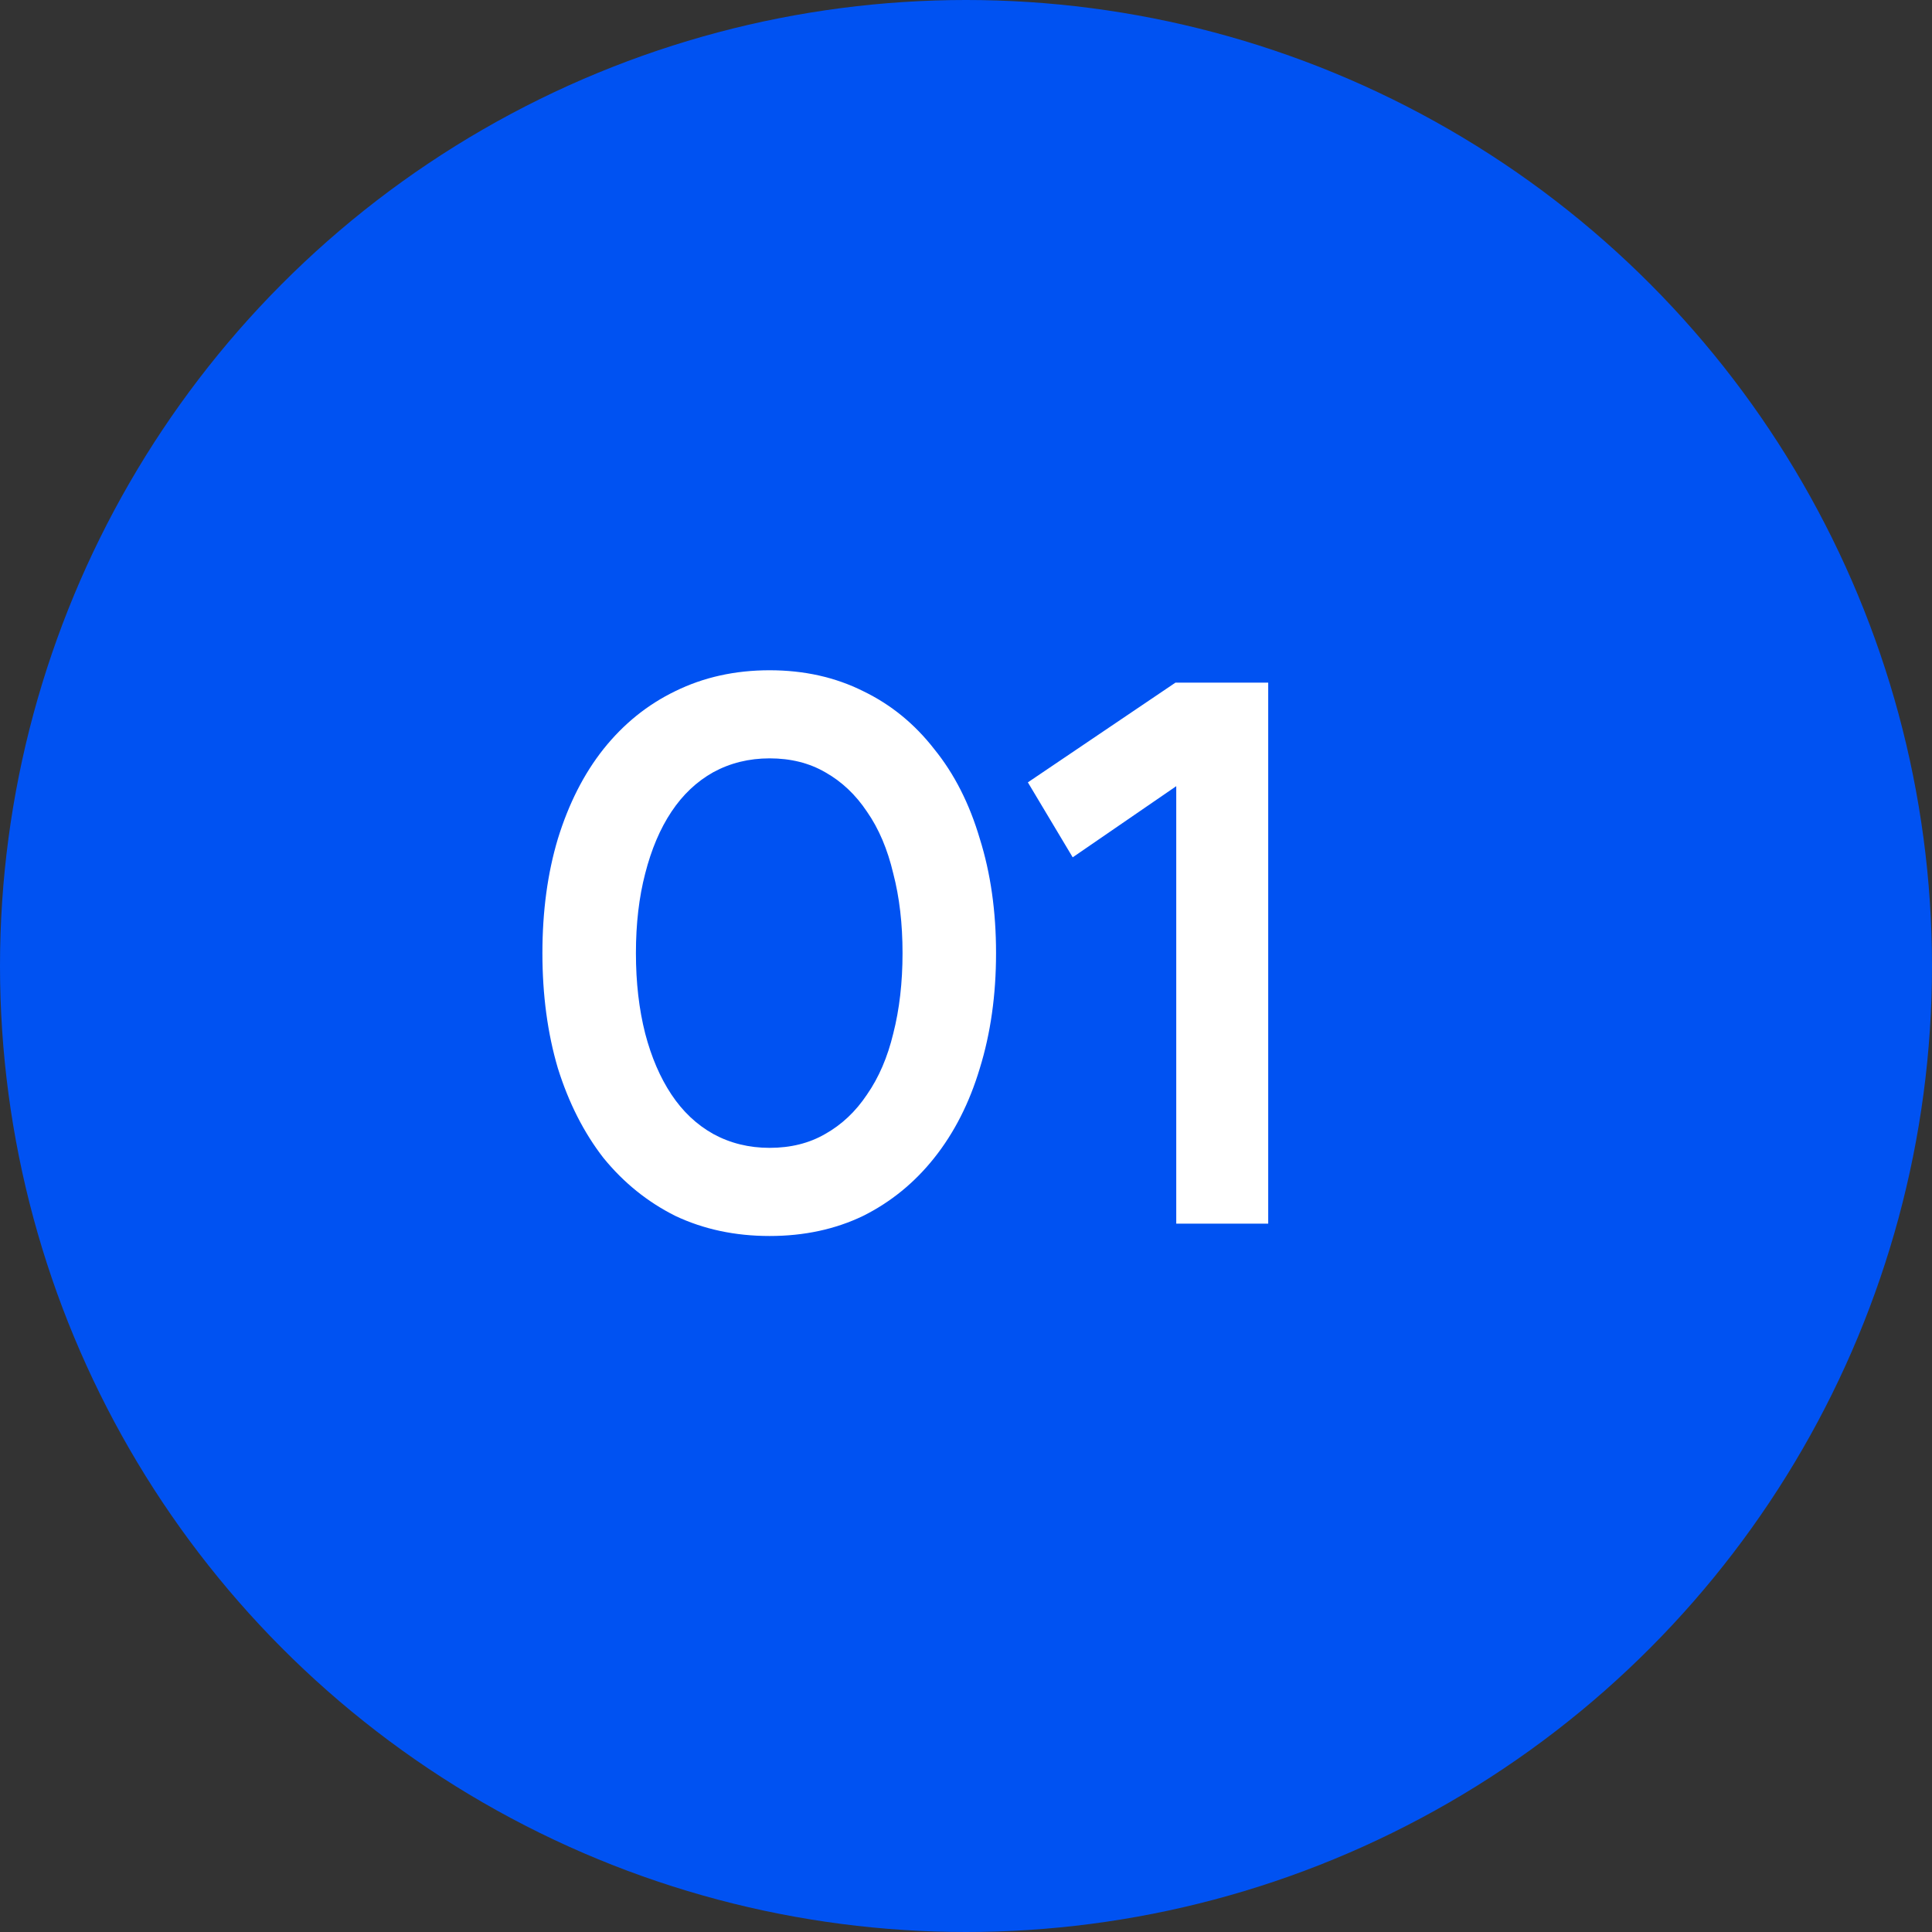
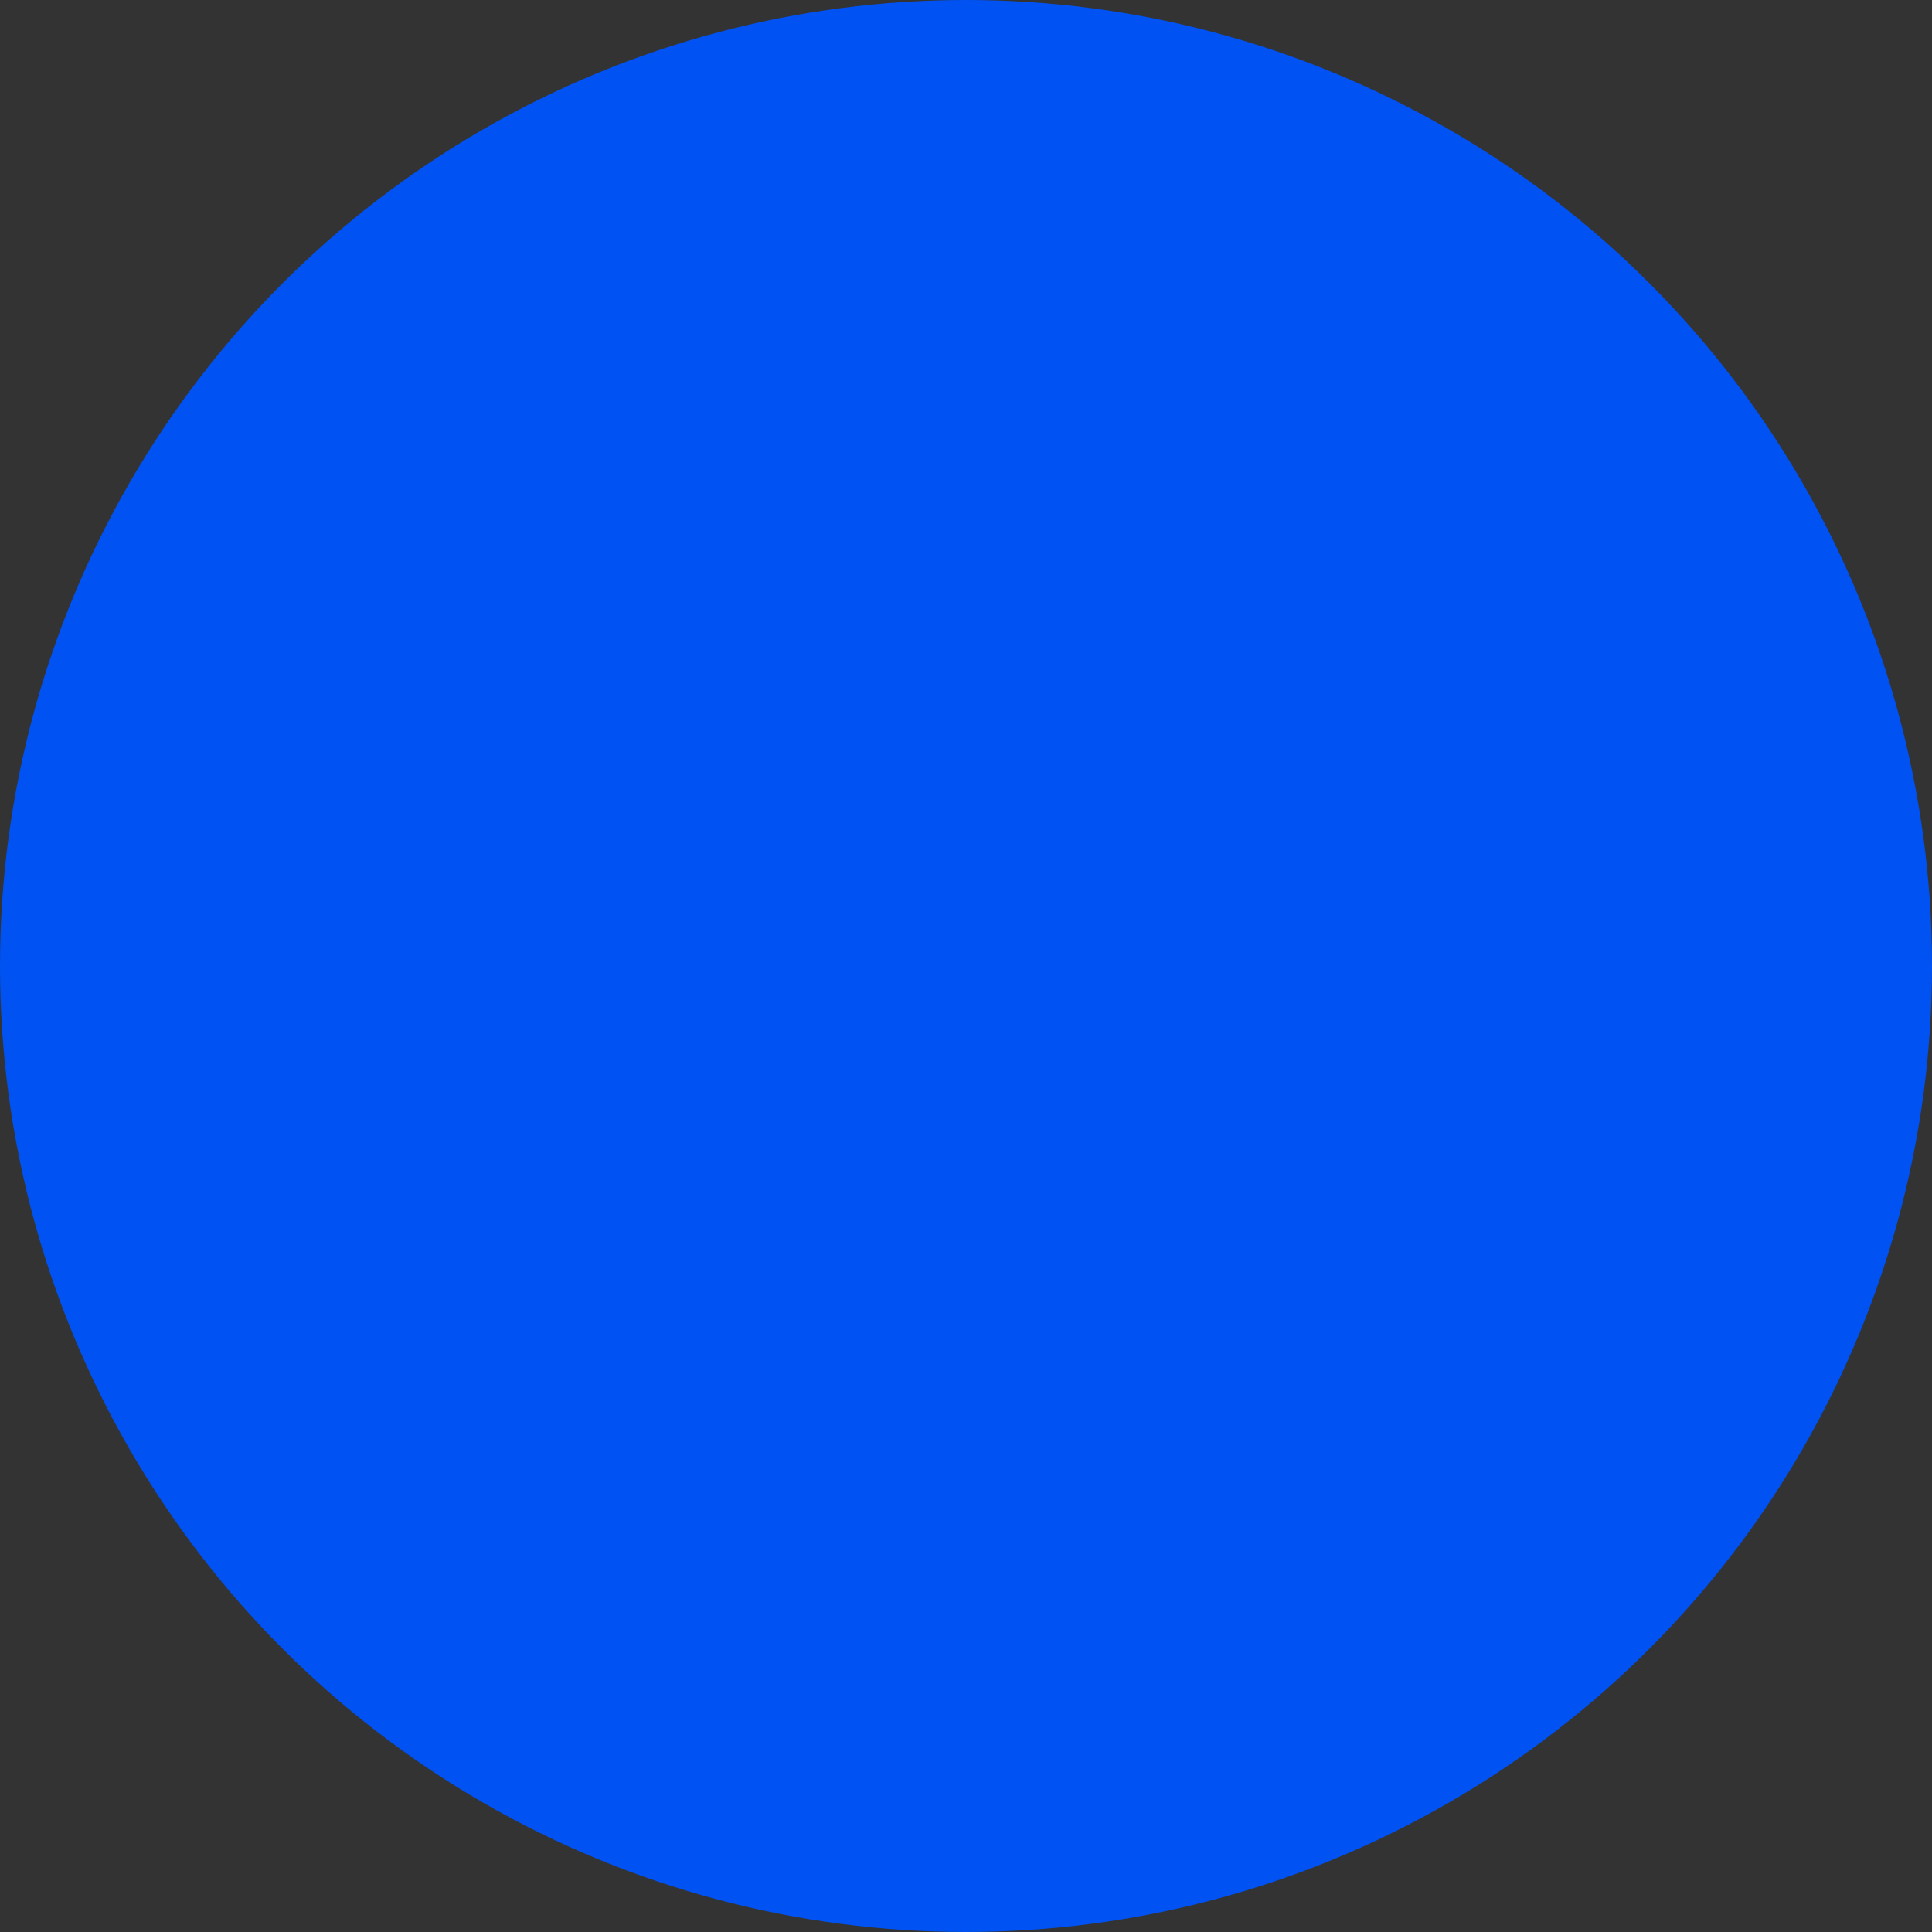
<svg xmlns="http://www.w3.org/2000/svg" width="40" height="40" viewBox="0 0 40 40" fill="none">
  <rect x="0" y="0" width="40" height="40" fill="#333333" stroke="none" />
  <circle cx="20" cy="20" r="20" fill="#0052F2" />
-   <path d="M15.934 25.59C15.219 25.59 14.568 25.451 13.982 25.174C13.406 24.886 12.91 24.485 12.494 23.974C12.088 23.451 11.774 22.832 11.55 22.117C11.336 21.392 11.23 20.598 11.23 19.733C11.23 18.869 11.336 18.08 11.55 17.366C11.774 16.64 12.088 16.021 12.494 15.509C12.91 14.987 13.406 14.587 13.982 14.309C14.568 14.021 15.219 13.877 15.934 13.877C16.648 13.877 17.294 14.021 17.87 14.309C18.446 14.587 18.936 14.987 19.342 15.509C19.758 16.021 20.072 16.64 20.286 17.366C20.51 18.08 20.622 18.869 20.622 19.733C20.622 20.598 20.51 21.392 20.286 22.117C20.072 22.832 19.758 23.451 19.342 23.974C18.936 24.485 18.446 24.886 17.87 25.174C17.294 25.451 16.648 25.59 15.934 25.59ZM15.934 15.701C15.507 15.701 15.118 15.797 14.766 15.989C14.424 16.181 14.136 16.453 13.902 16.805C13.667 17.157 13.486 17.584 13.358 18.085C13.23 18.576 13.166 19.125 13.166 19.733C13.166 20.341 13.23 20.896 13.358 21.398C13.486 21.888 13.667 22.309 13.902 22.662C14.136 23.014 14.424 23.285 14.766 23.477C15.118 23.669 15.507 23.765 15.934 23.765C16.371 23.765 16.755 23.669 17.086 23.477C17.427 23.285 17.715 23.014 17.95 22.662C18.195 22.309 18.376 21.888 18.494 21.398C18.622 20.896 18.686 20.341 18.686 19.733C18.686 19.125 18.622 18.576 18.494 18.085C18.376 17.584 18.195 17.157 17.95 16.805C17.715 16.453 17.427 16.181 17.086 15.989C16.755 15.797 16.371 15.701 15.934 15.701ZM24.353 25.334V16.277L22.209 17.75L21.281 16.198L24.337 14.133H26.257V25.334H24.353Z" fill="white" />
</svg>